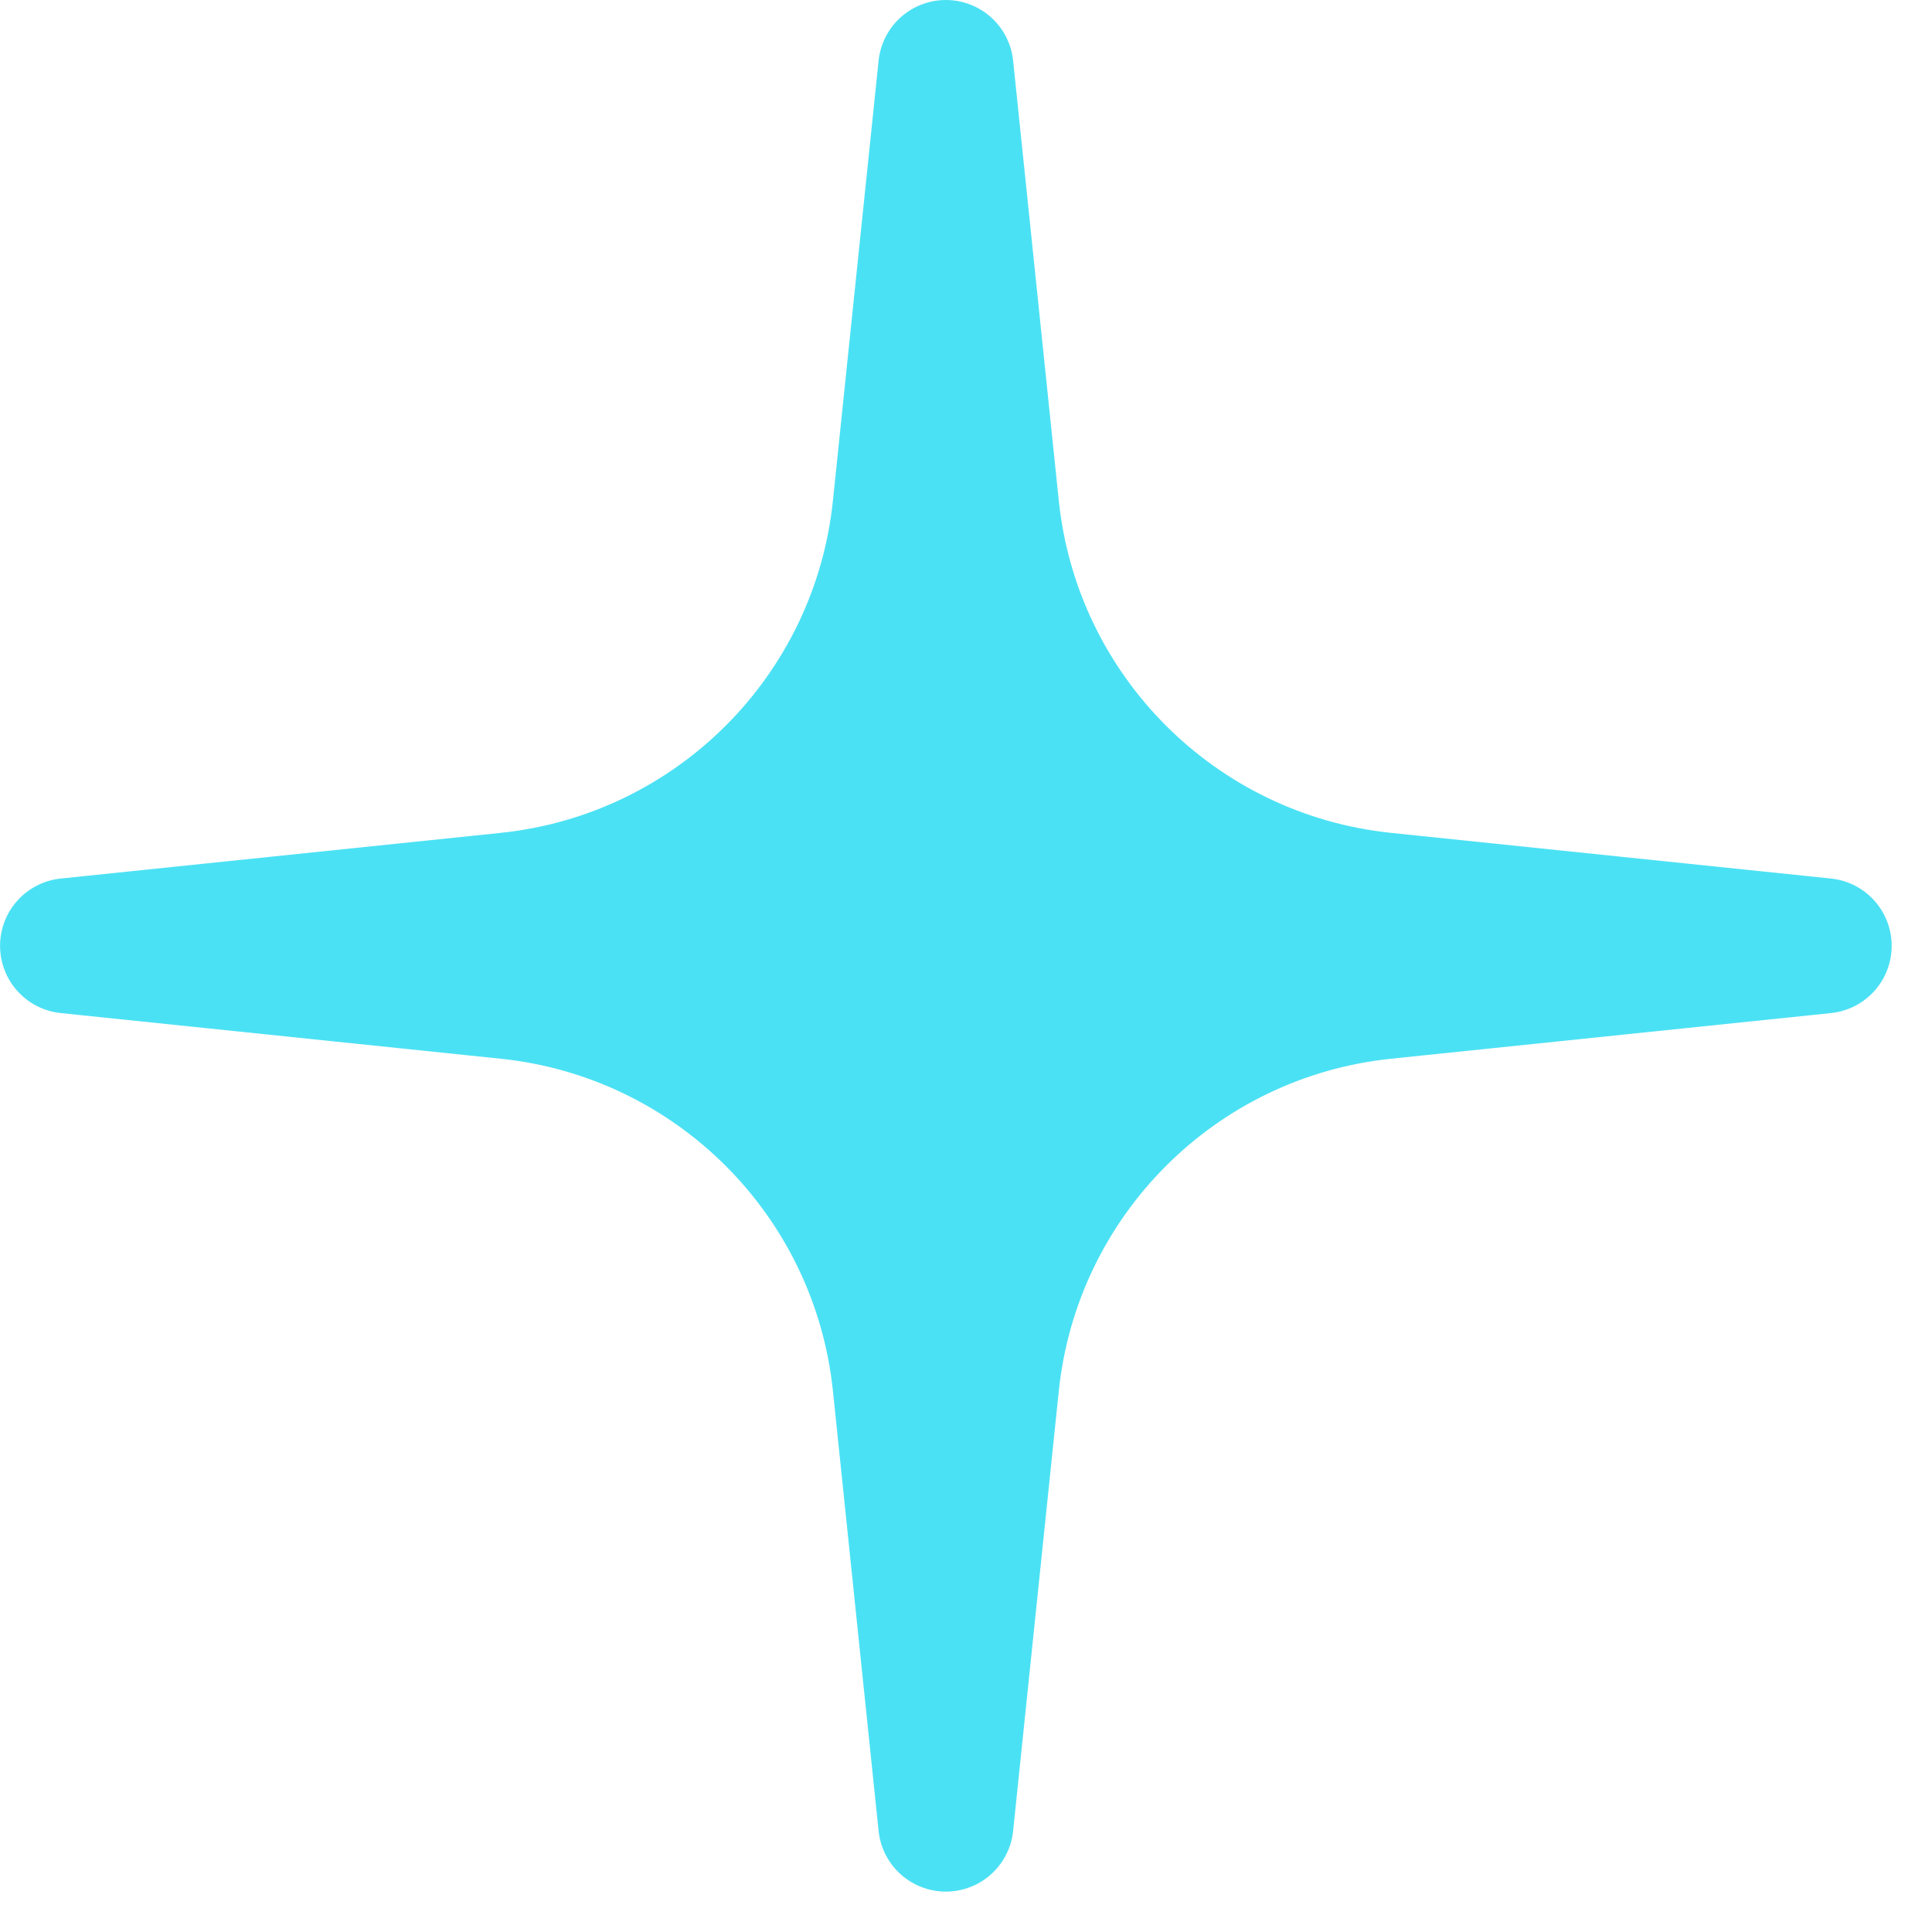
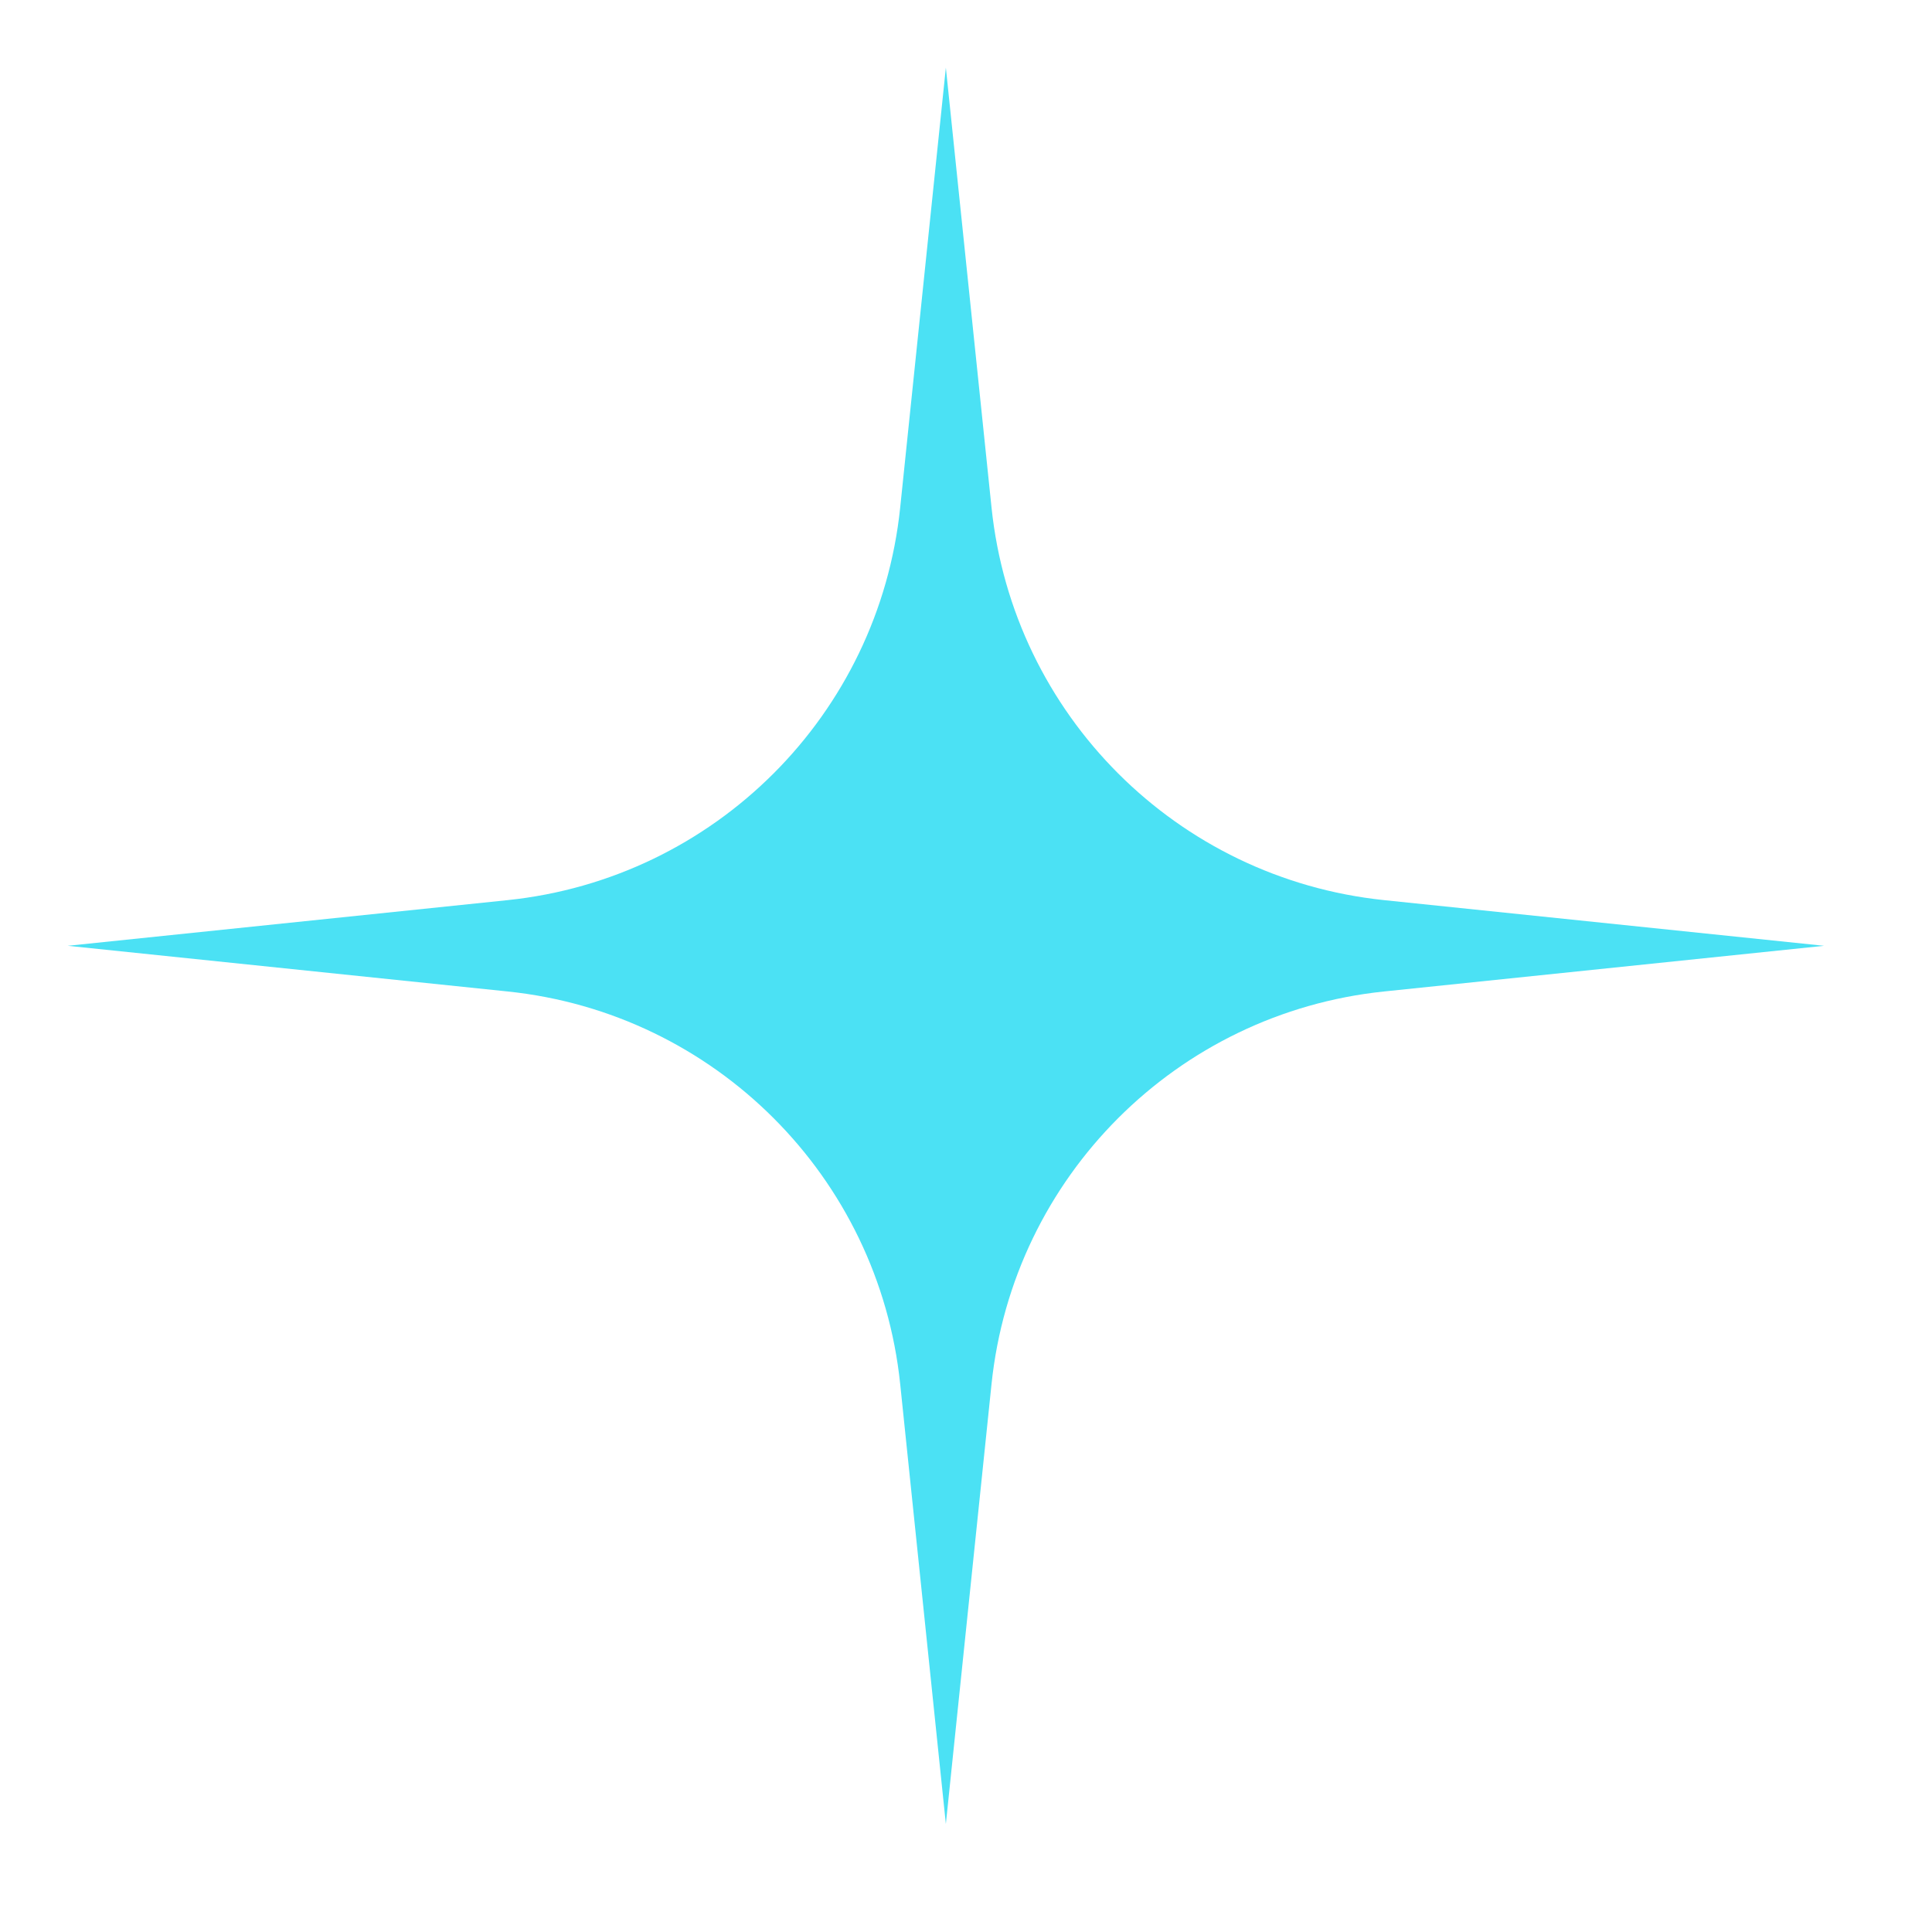
<svg xmlns="http://www.w3.org/2000/svg" width="33" height="33" viewBox="0 0 33 33" fill="none">
  <path d="M16.156 1.155L16.936 8.669C17.304 12.209 20.102 15.007 23.642 15.375L31.156 16.155L23.642 16.935C20.102 17.302 17.304 20.101 16.936 23.641L16.156 31.155L15.376 23.641C15.009 20.101 12.21 17.302 8.67 16.935L1.156 16.155L8.67 15.375C12.21 15.007 15.009 12.209 15.376 8.669L16.156 1.155Z" fill="#4BE1F4" />
-   <path d="M16.156 1.155L16.936 8.669C17.304 12.209 20.102 15.007 23.642 15.375L31.156 16.155L23.642 16.935C20.102 17.302 17.304 20.101 16.936 23.641L16.156 31.155L15.376 23.641C15.009 20.101 12.21 17.302 8.67 16.935L1.156 16.155L8.67 15.375C12.21 15.007 15.009 12.209 15.376 8.669L16.156 1.155Z" stroke="#4BE1F4" stroke-width="2.31" stroke-linejoin="round" />
</svg>